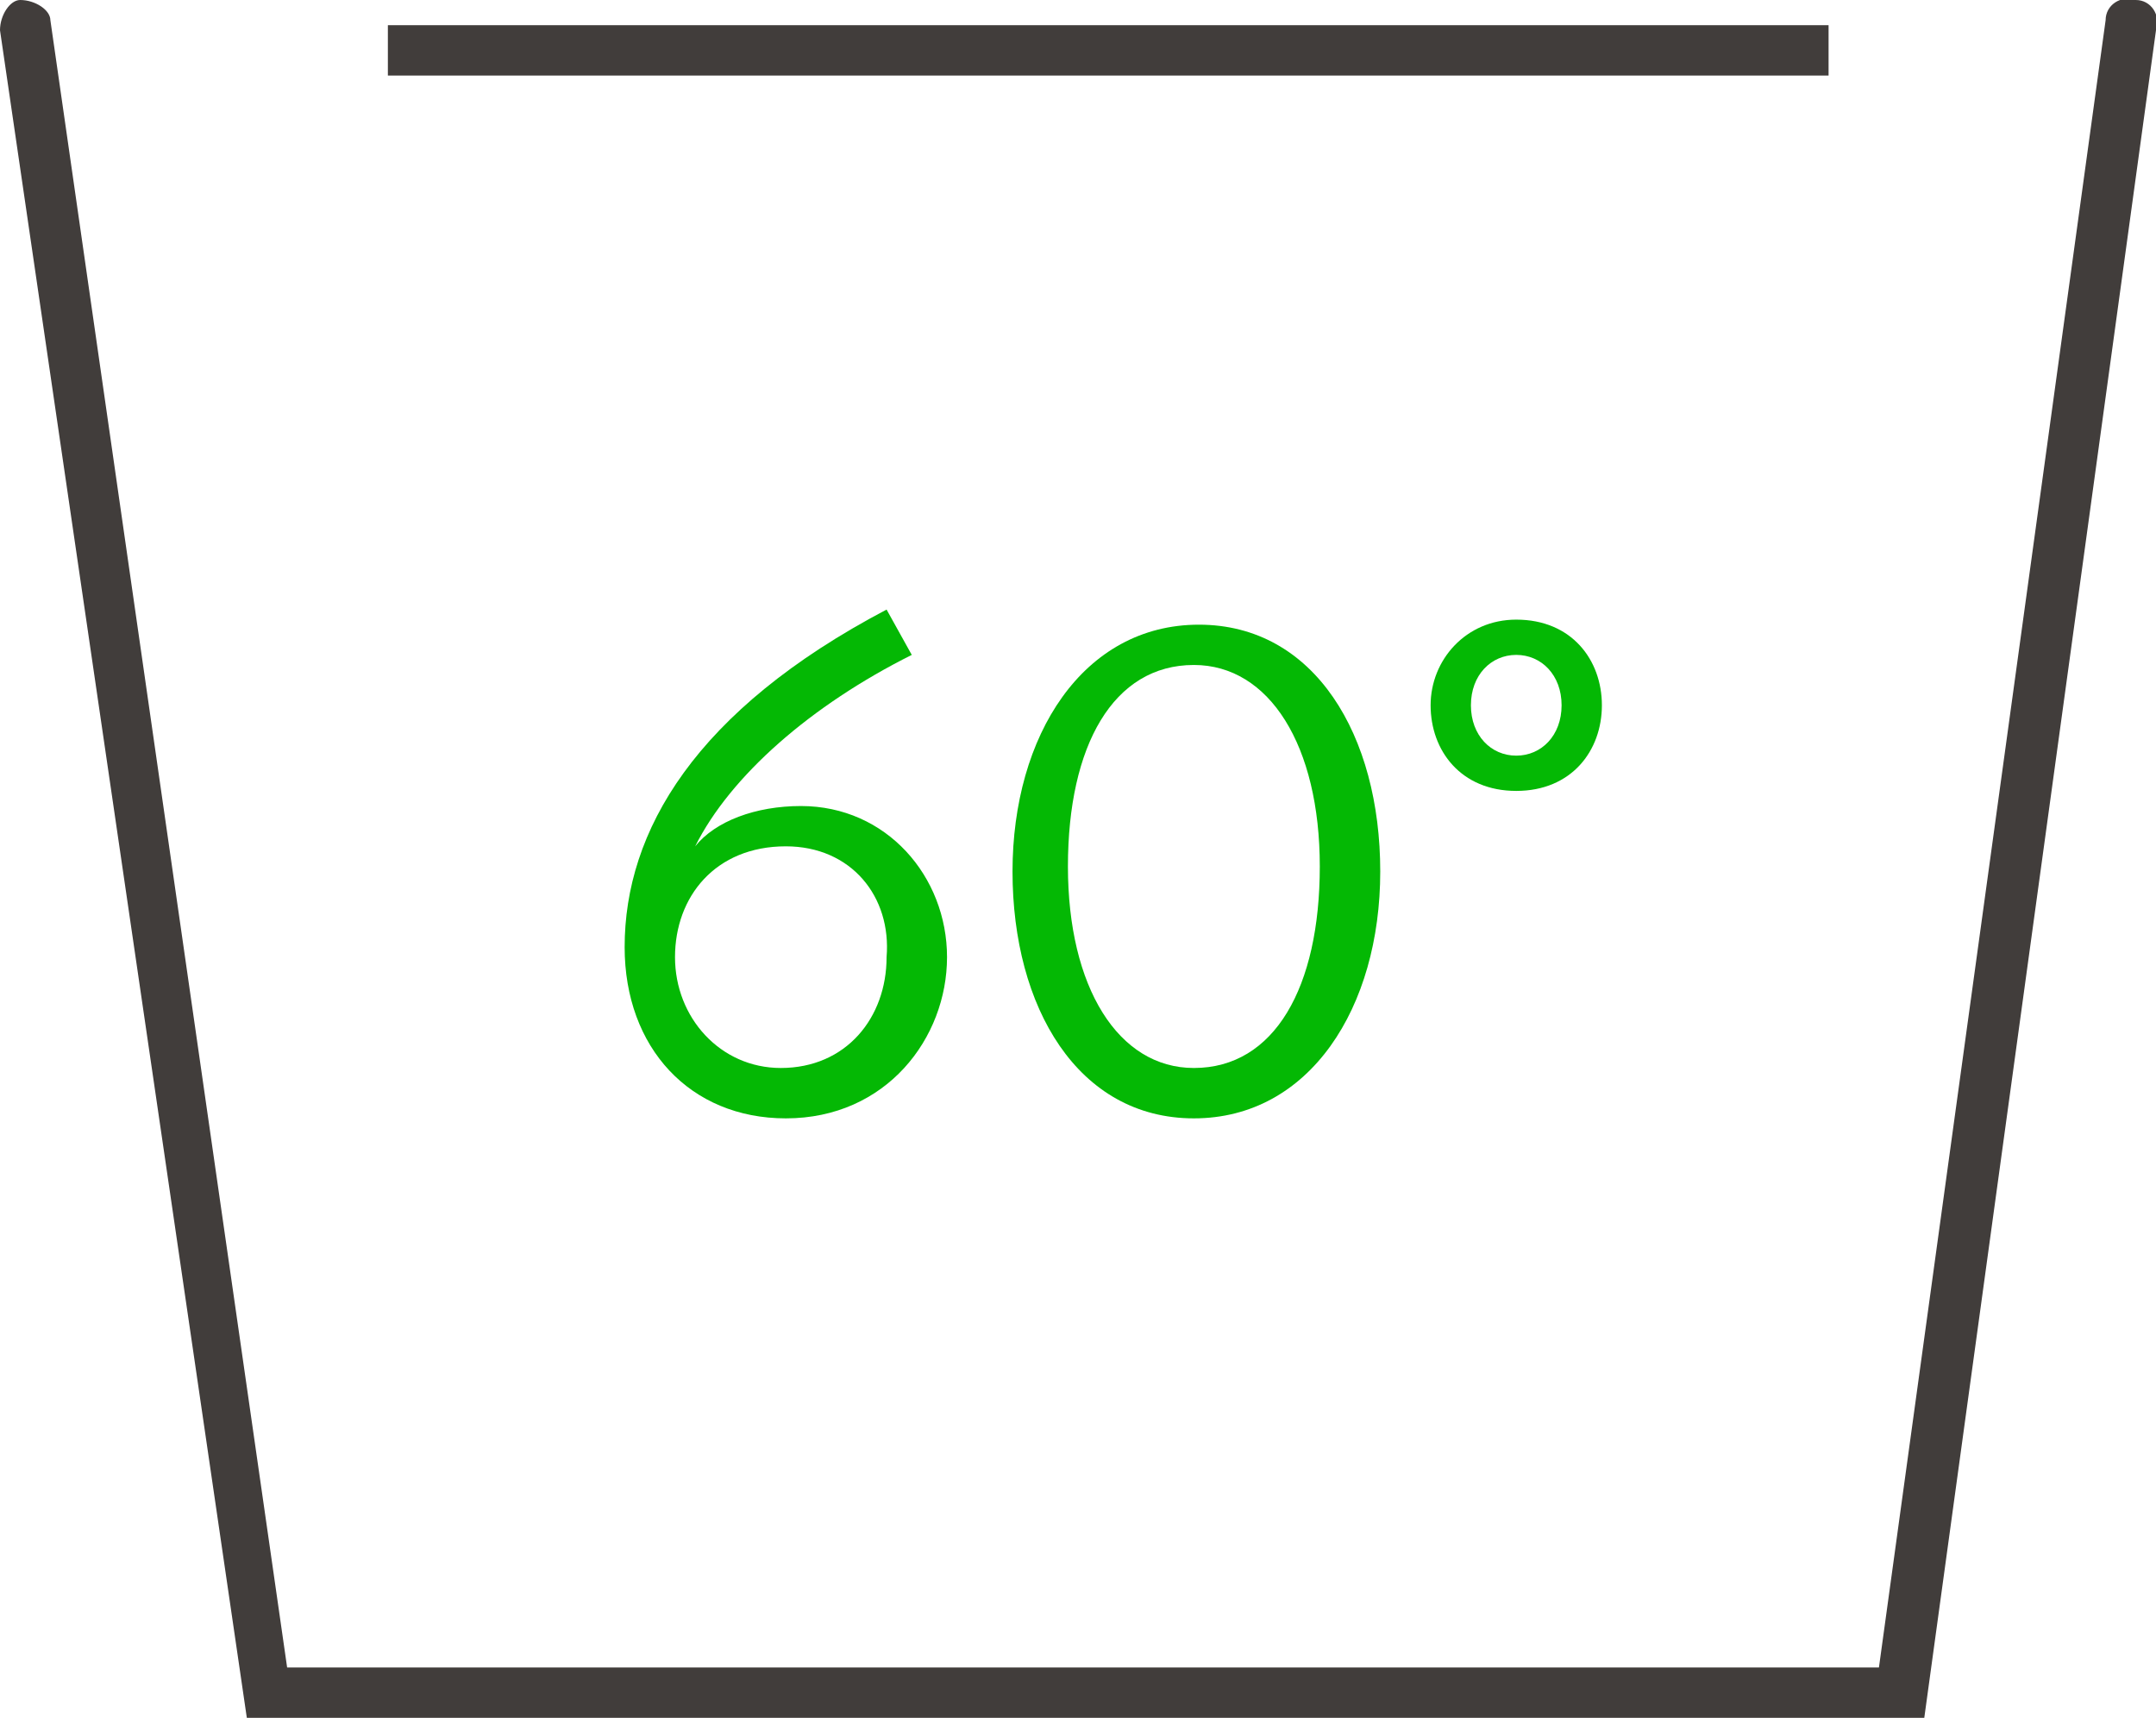
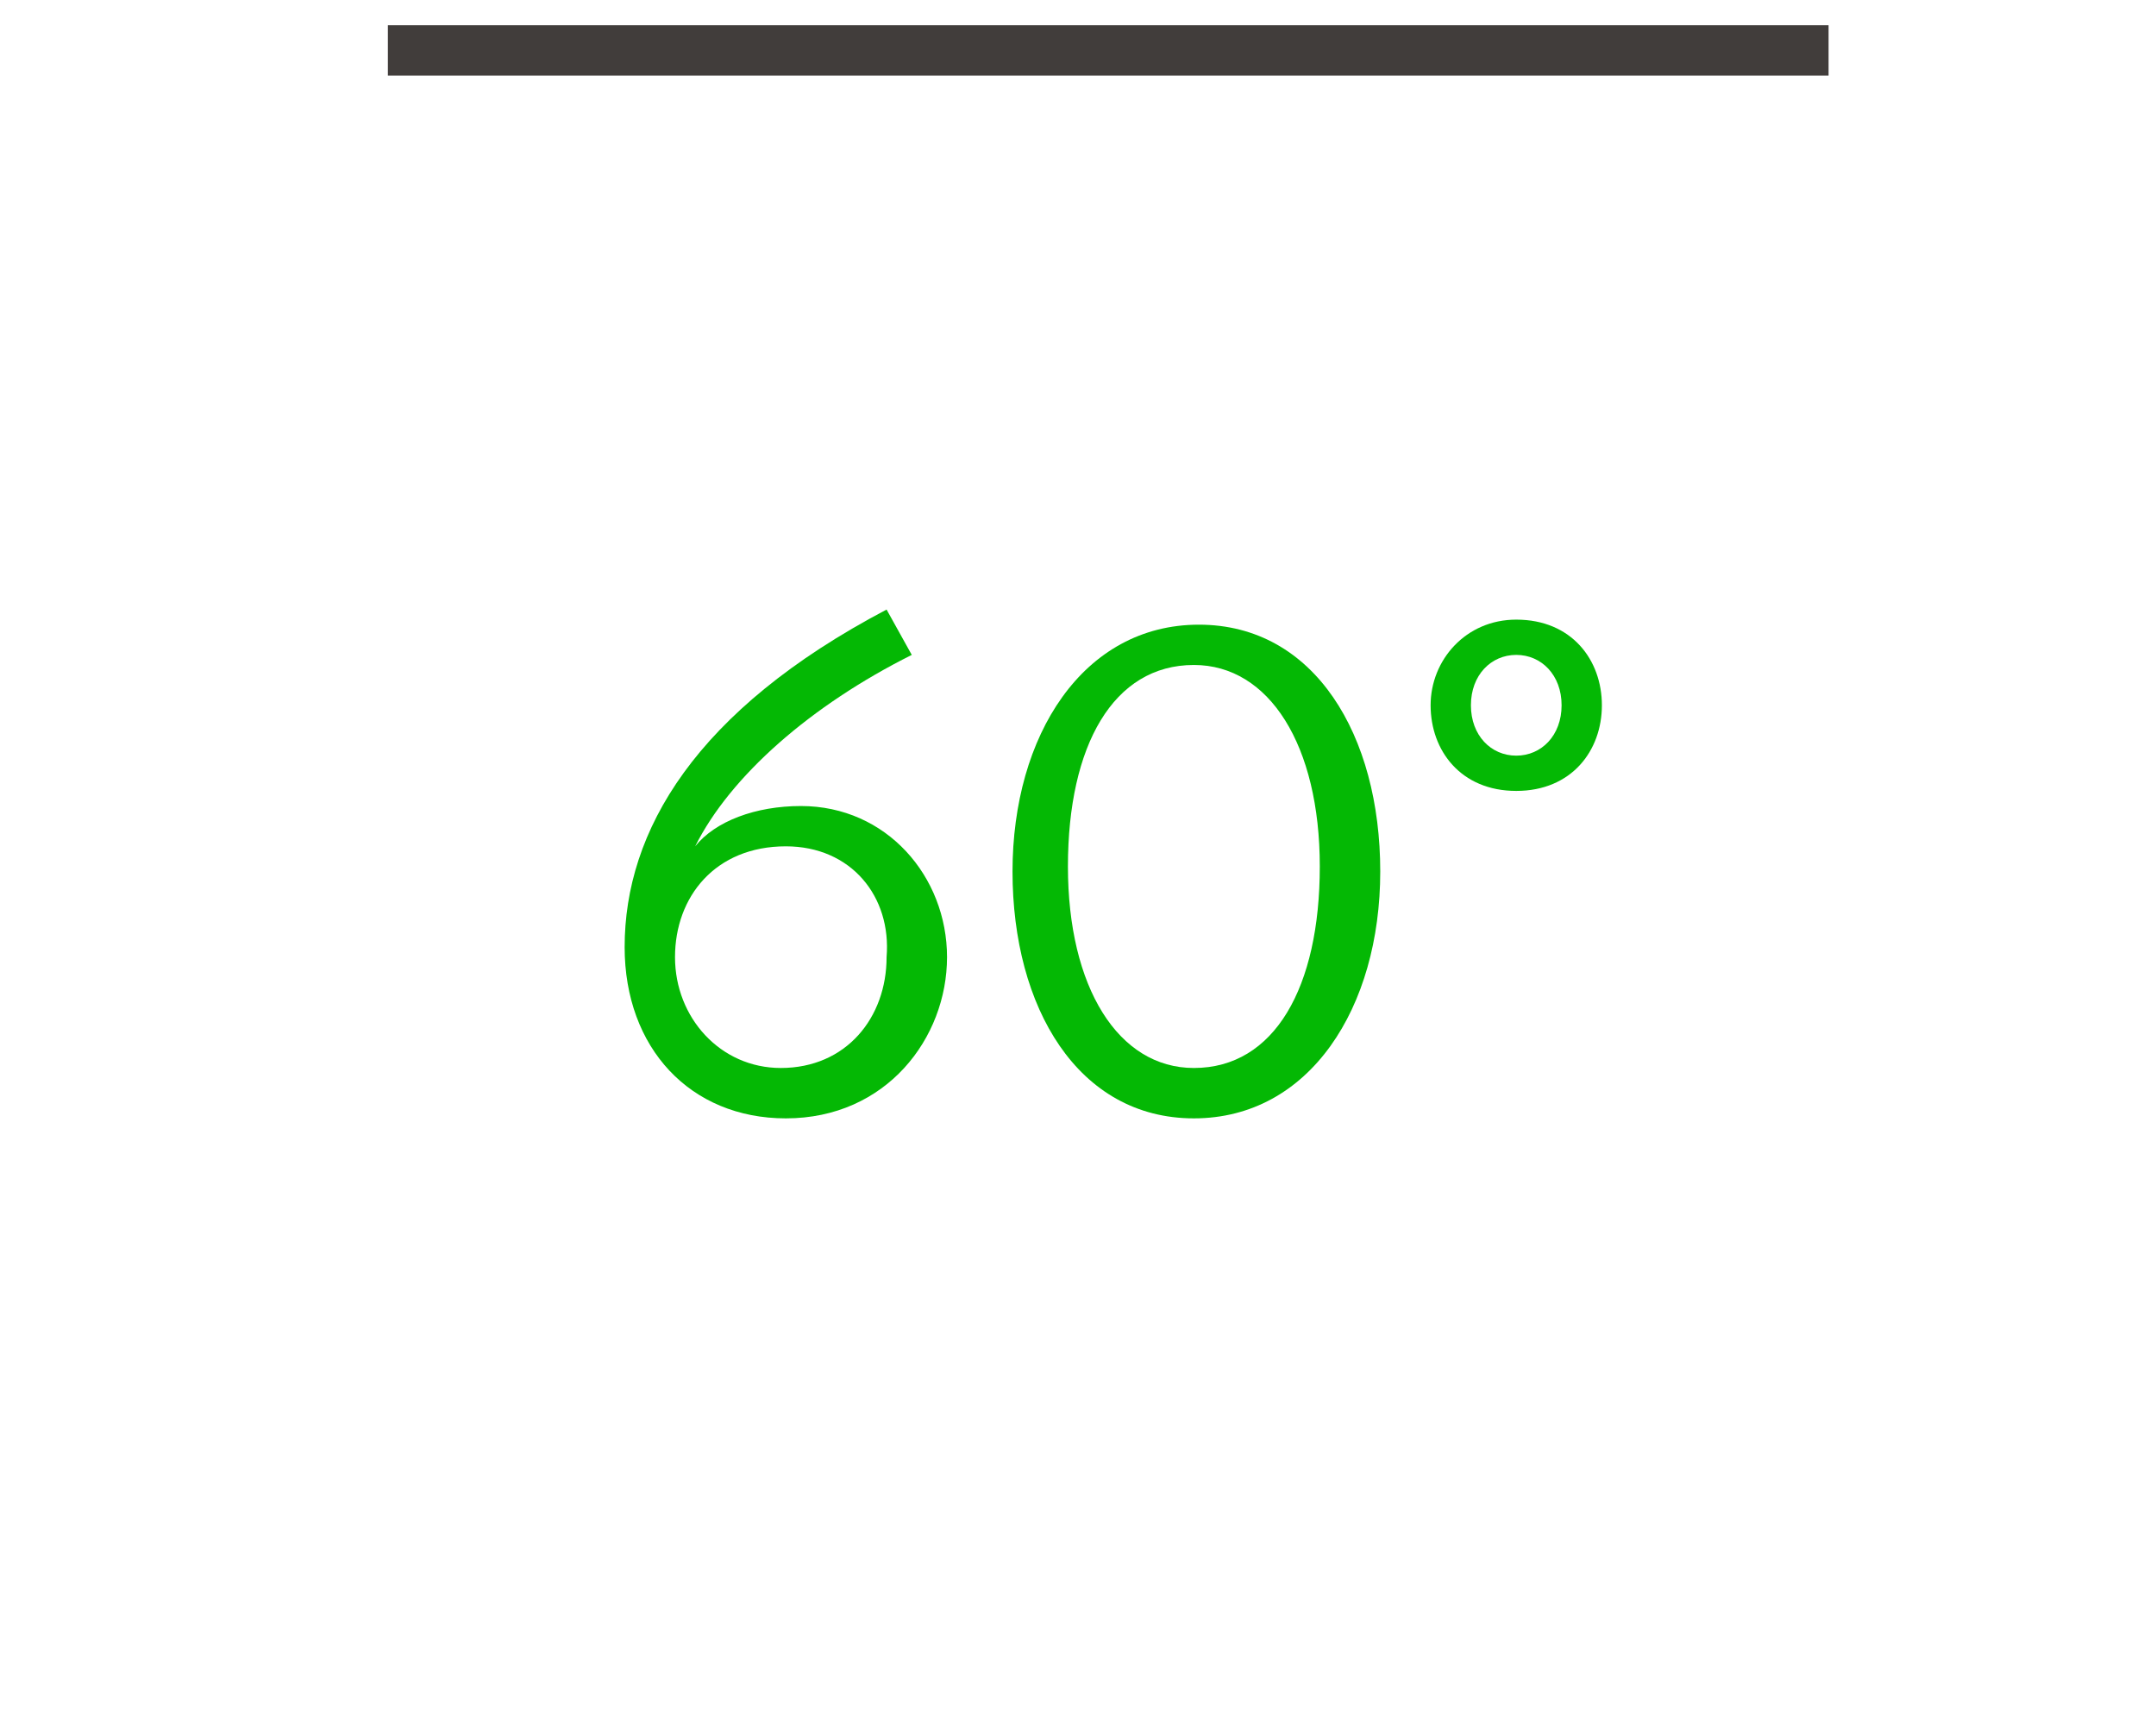
<svg xmlns="http://www.w3.org/2000/svg" version="1.1" enable-background="new 0 0 42.8 34.1" xml:space="preserve" width="42.8" height="34.1">
  <rect id="backgroundrect" width="100%" height="100%" x="0" y="0" fill="none" stroke="none" />
  <g class="currentLayer" style="">
    <title>Layer 1</title>
    <g class="">
-       <path fill="#413D3B" d="M38.2,34.1H4.9L0,0.6C0,0.3,0.2,0,0.4,0C0.7,0,1,0.2,1,0.4l4.7,32.7h31.6l4.5-32.7c0-0.3,0.3-0.5,0.6-0.4   c0.3,0,0.5,0.3,0.4,0.6L38.2,34.1z" id="svg_2" class="" />
      <g id="svg_3" class="" fill="#04b804" fill-opacity="1">
        <g id="svg_4" fill="#04b804" fill-opacity="1">
          <path fill="#04b804" d="M15.6,22.2c-1.9,0-3.2-1.4-3.2-3.4c0-2.3,1.4-4.7,5.2-6.7l0.5,0.9c-2,1-3.6,2.4-4.3,3.8     c0.4-0.5,1.2-0.8,2.1-0.8c1.7,0,2.9,1.4,2.9,3C18.8,20.6,17.6,22.2,15.6,22.2z M15.6,16.8c-1.4,0-2.2,1-2.2,2.2     c0,1.2,0.9,2.2,2.1,2.2c1.3,0,2.1-1,2.1-2.2C17.7,17.8,16.9,16.8,15.6,16.8z" id="svg_5" fill-opacity="1" />
          <path fill="#04b804" d="M23.7,22.2c-2.3,0-3.6-2.2-3.6-4.9s1.4-4.9,3.7-4.9c2.3,0,3.6,2.2,3.6,4.9S26,22.2,23.7,22.2z M23.7,13.2     c-1.6,0-2.5,1.6-2.5,4s1,4,2.5,4c1.6,0,2.5-1.6,2.5-4S25.2,13.2,23.7,13.2z" id="svg_6" fill-opacity="1" />
          <path fill="#04b804" d="M30.1,15.7c-1.1,0-1.7-0.8-1.7-1.7s0.7-1.7,1.7-1.7c1.1,0,1.7,0.8,1.7,1.7S31.2,15.7,30.1,15.7z M30.1,13     c-0.5,0-0.9,0.4-0.9,1c0,0.6,0.4,1,0.9,1c0.5,0,0.9-0.4,0.9-1C31,13.4,30.6,13,30.1,13z" id="svg_7" fill-opacity="1" />
        </g>
      </g>
      <rect x="7.7" y="0.5" fill="#413D3B" width="28.6" height="1" id="svg_8" class="" />
    </g>
  </g>
</svg>